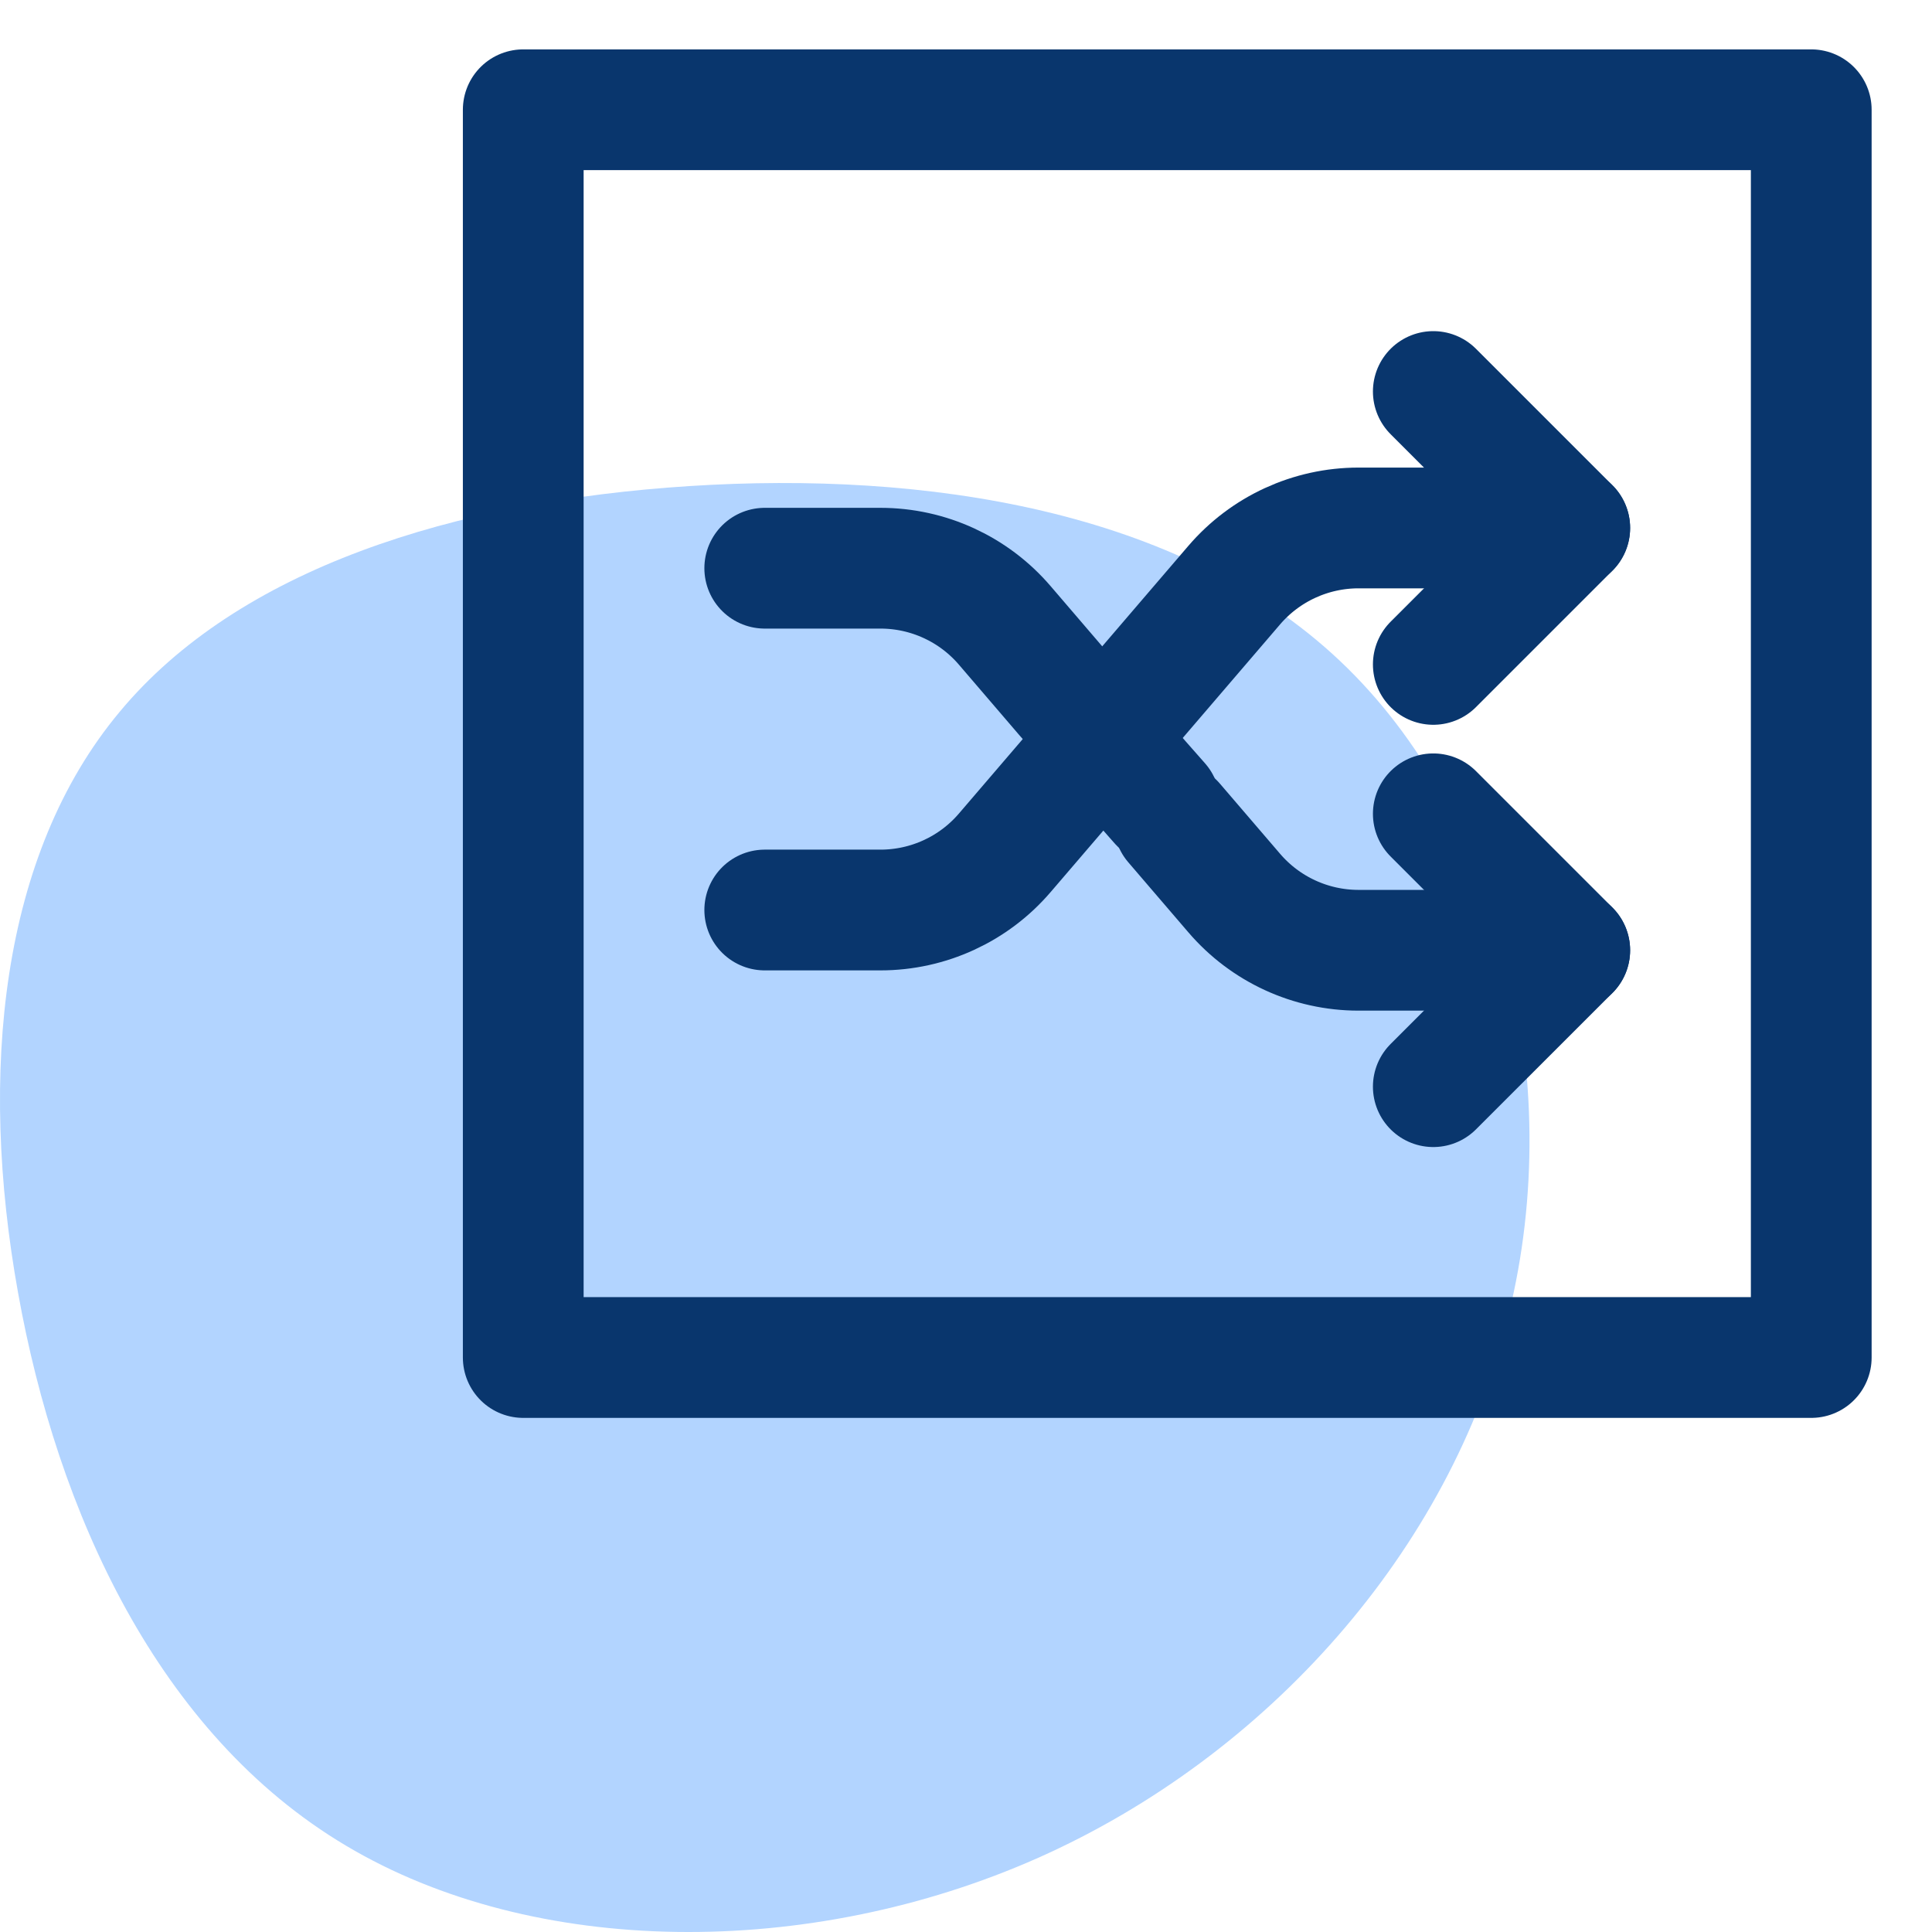
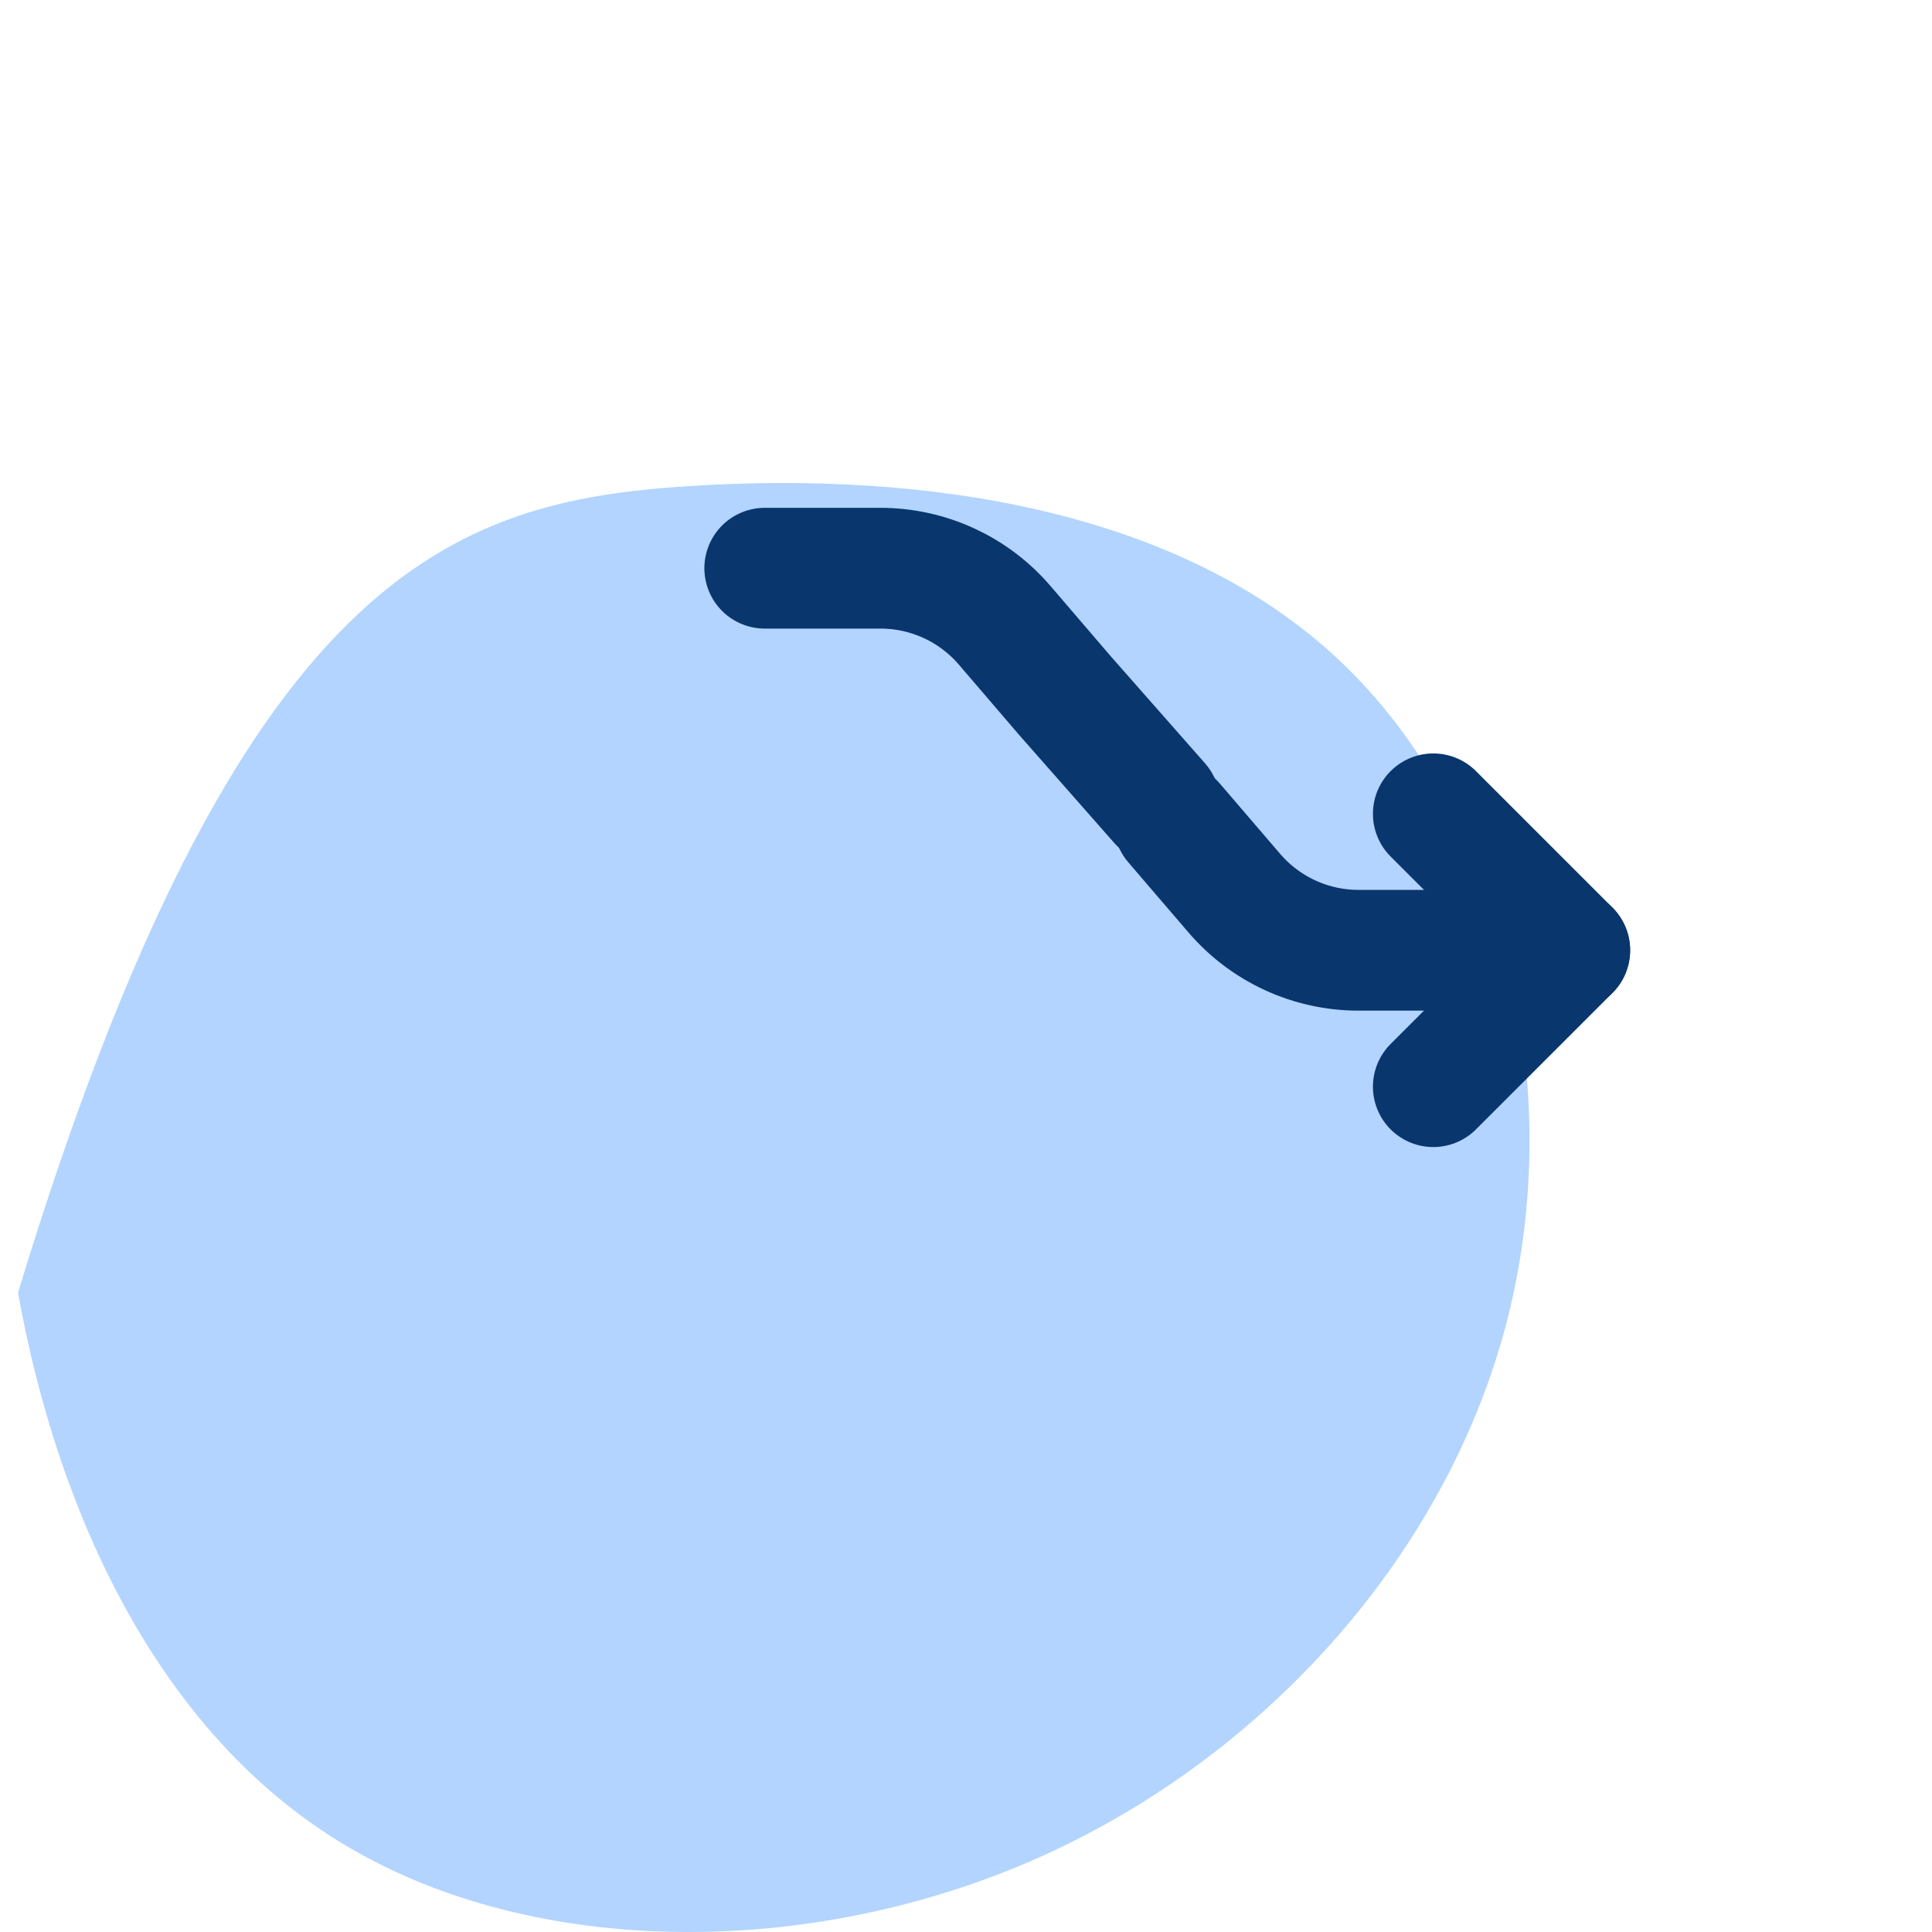
<svg xmlns="http://www.w3.org/2000/svg" width="48px" height="48px" viewBox="0 0 48 48" version="1.1">
  <title>15125009-88F8-49E7-9162-97931067CDAB</title>
  <desc>Created with sketchtool.</desc>
  <g id="Page-1" stroke="none" stroke-width="1" fill="none" fill-rule="evenodd">
    <g id="MC1041---DWP-Feature" transform="translate(-899, -2885)">
      <g id="Group-6" transform="translate(98, 2885)">
        <g id="item" transform="translate(801, 0)">
          <g id="5-Icons/Case-Management/z-Features/Ad-Hoc-Dynamic-Assignment">
            <g>
              <g id="Ad-Hoc-Dynamic-Assignment">
-                 <path d="M33.296,16.425 C37.288,20.202 38.932,26.818 37.478,32.671 C36.023,38.531 31.478,43.628 25.793,46.157 C20.099,48.686 13.265,48.638 8.596,45.855 C3.927,43.08 1.424,37.569 0.448,32.114 C-0.535,26.651 0.01,21.236 2.969,17.69 C5.919,14.135 11.282,12.449 17.133,12.076 C22.975,11.702 29.305,12.648 33.296,16.425 Z" id="Path-Copy-6" fill="#B2D4FF" />
-                 <rect id="Rectangle" stroke="#09366D" stroke-width="3" stroke-linecap="round" stroke-linejoin="round" x="13" y="2.727" width="32" height="31" />
-                 <path d="M19,22.609 L21.875,22.609 C23.062,22.609 24.191,22.09 24.963,21.188 L30.664,14.537 C31.437,13.636 32.565,13.117 33.752,13.117 L39,13.117" id="Path" stroke="#09366D" stroke-width="3" stroke-linecap="round" stroke-linejoin="round" />
+                 <path d="M33.296,16.425 C37.288,20.202 38.932,26.818 37.478,32.671 C36.023,38.531 31.478,43.628 25.793,46.157 C20.099,48.686 13.265,48.638 8.596,45.855 C3.927,43.08 1.424,37.569 0.448,32.114 C5.919,14.135 11.282,12.449 17.133,12.076 C22.975,11.702 29.305,12.648 33.296,16.425 Z" id="Path-Copy-6" fill="#B2D4FF" />
                <path d="M29.169,20.445 L30.664,22.188 C31.437,23.09 32.565,23.609 33.752,23.609 L39,23.609" id="Path" stroke="#09366D" stroke-width="3" stroke-linecap="round" stroke-linejoin="round" />
                <path d="M19,14.117 L21.875,14.117 C23.062,14.117 24.191,14.636 24.963,15.538 L26.454,17.277 L28.813,19.956" id="Path" stroke="#09366D" stroke-width="3" stroke-linecap="round" stroke-linejoin="round" />
-                 <polyline id="Path" stroke="#09366D" stroke-width="3" stroke-linecap="round" stroke-linejoin="round" points="35.61 16.507 39 13.117 35.61 9.727" />
                <polyline id="Path" stroke="#09366D" stroke-width="3" stroke-linecap="round" stroke-linejoin="round" points="35.61 20.219 39 23.609 35.61 26.998" />
              </g>
            </g>
          </g>
        </g>
      </g>
    </g>
  </g>
</svg>